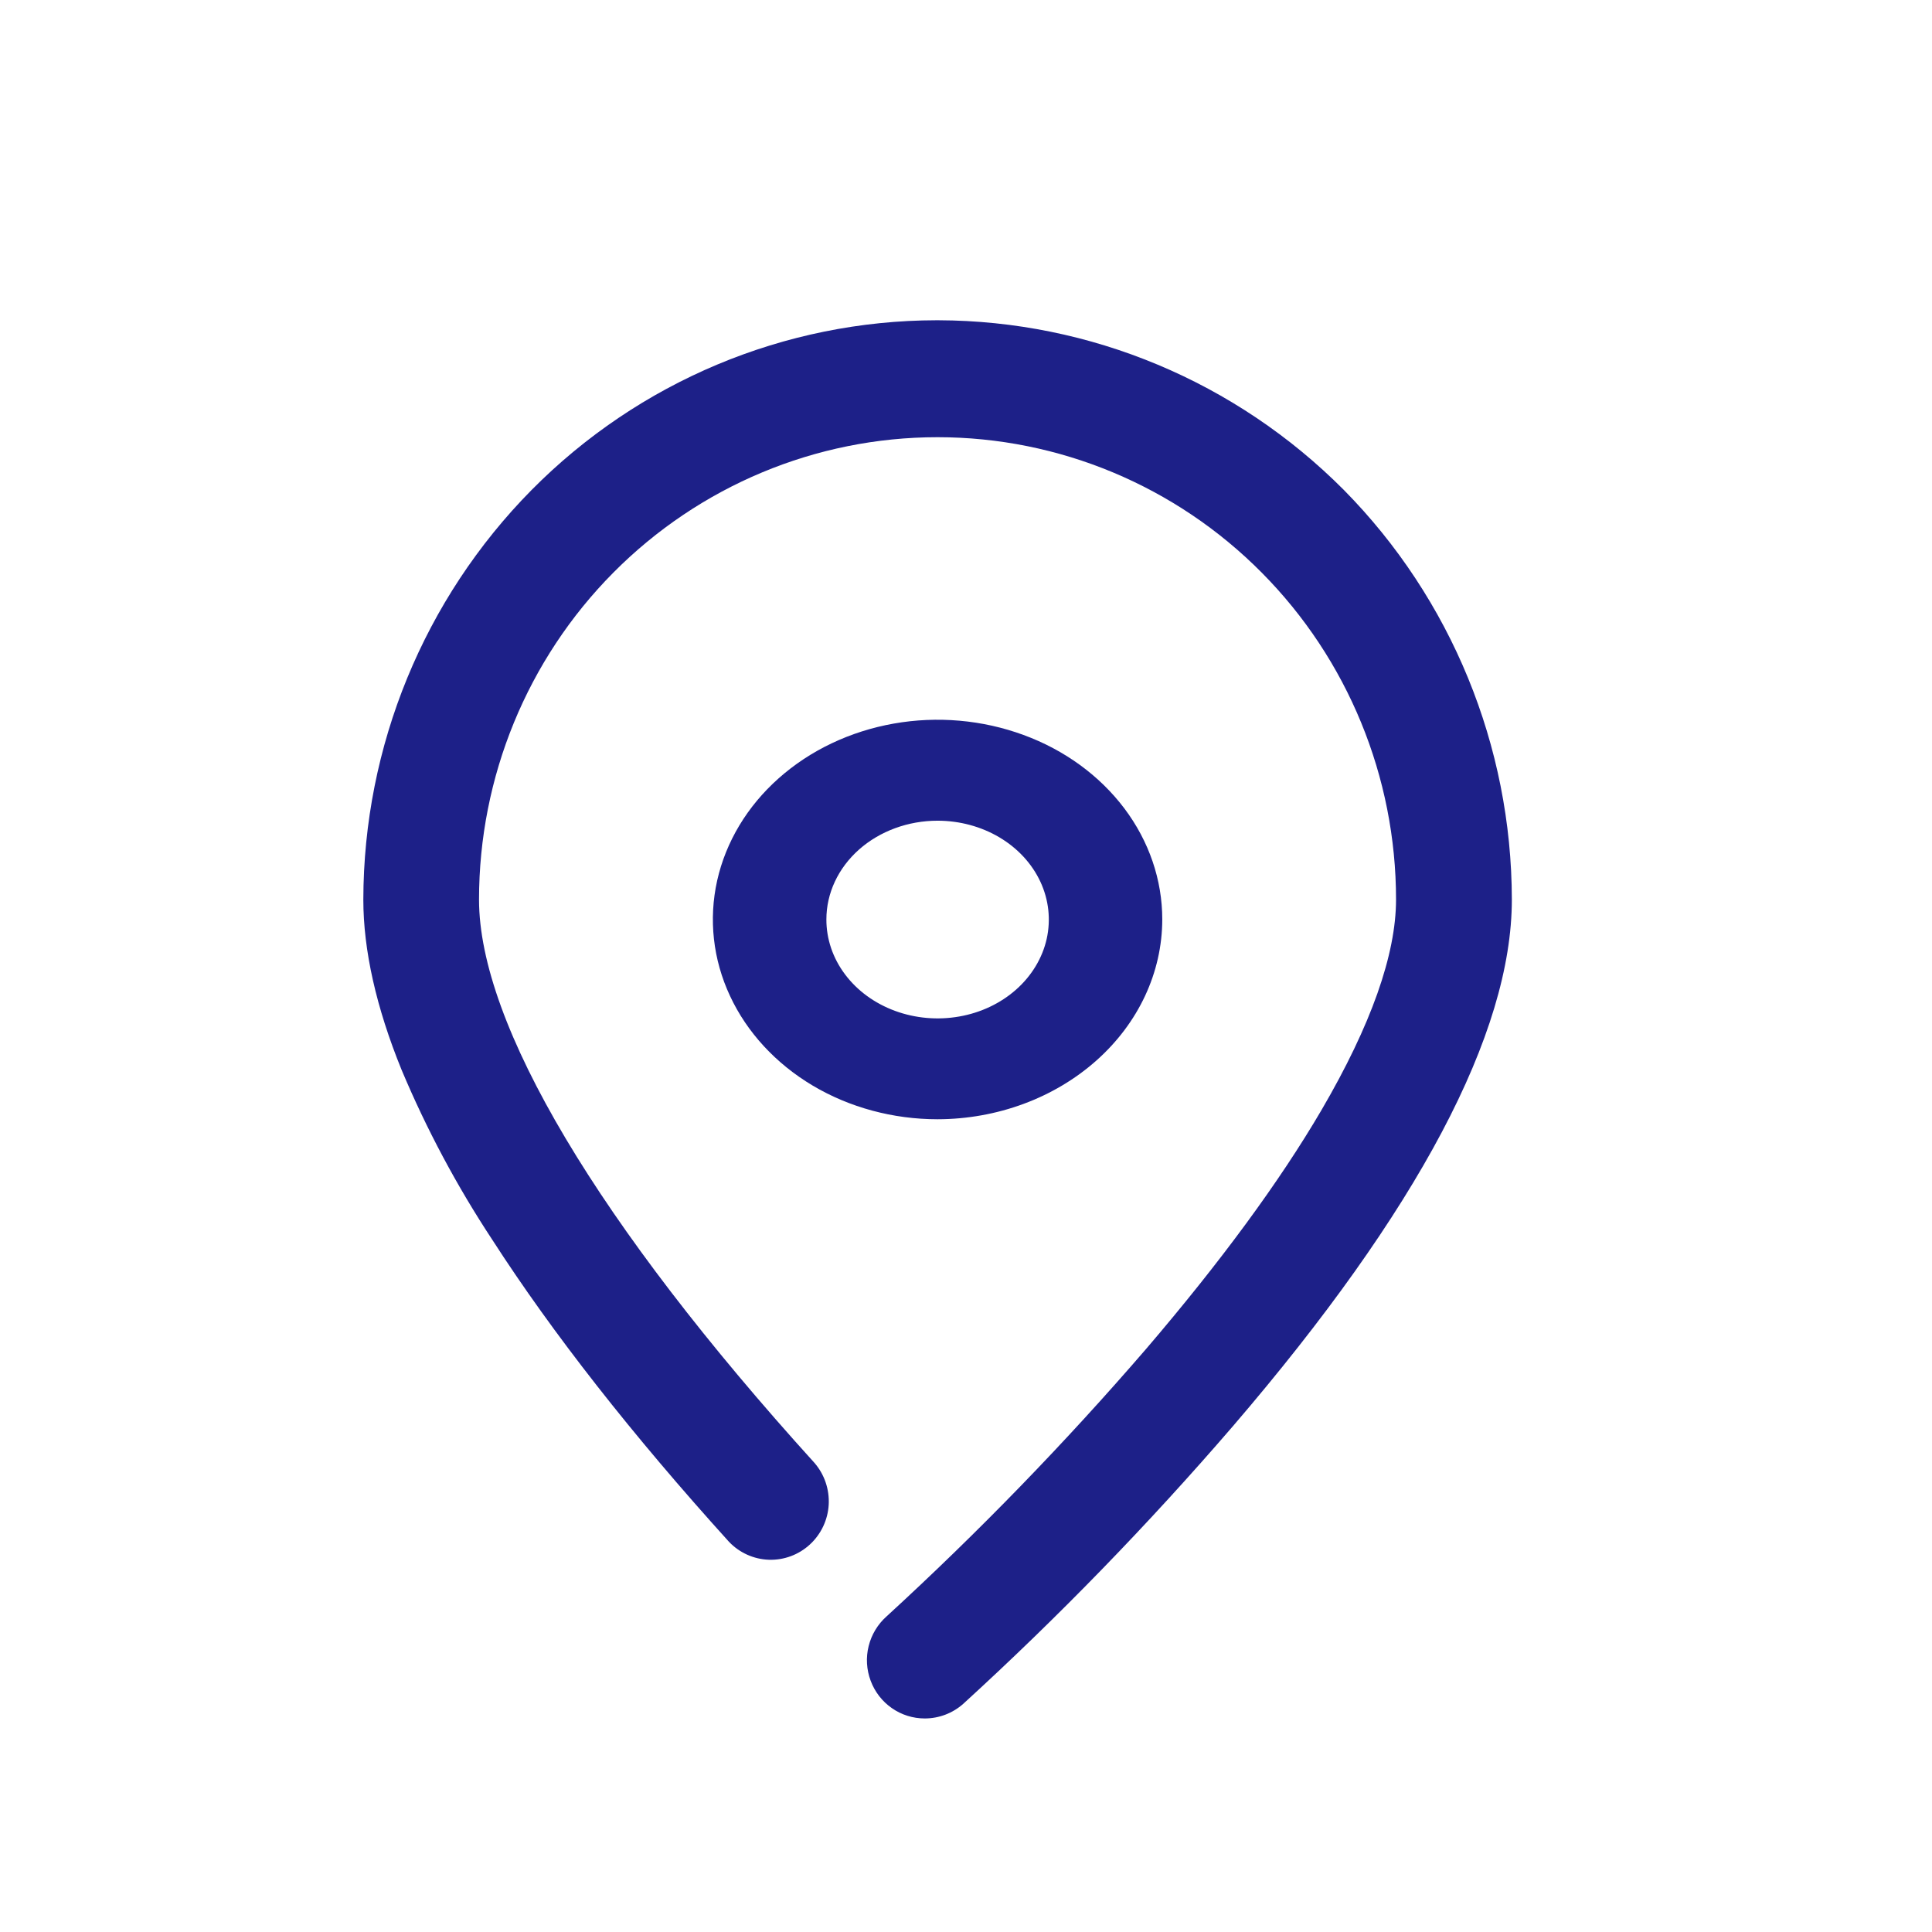
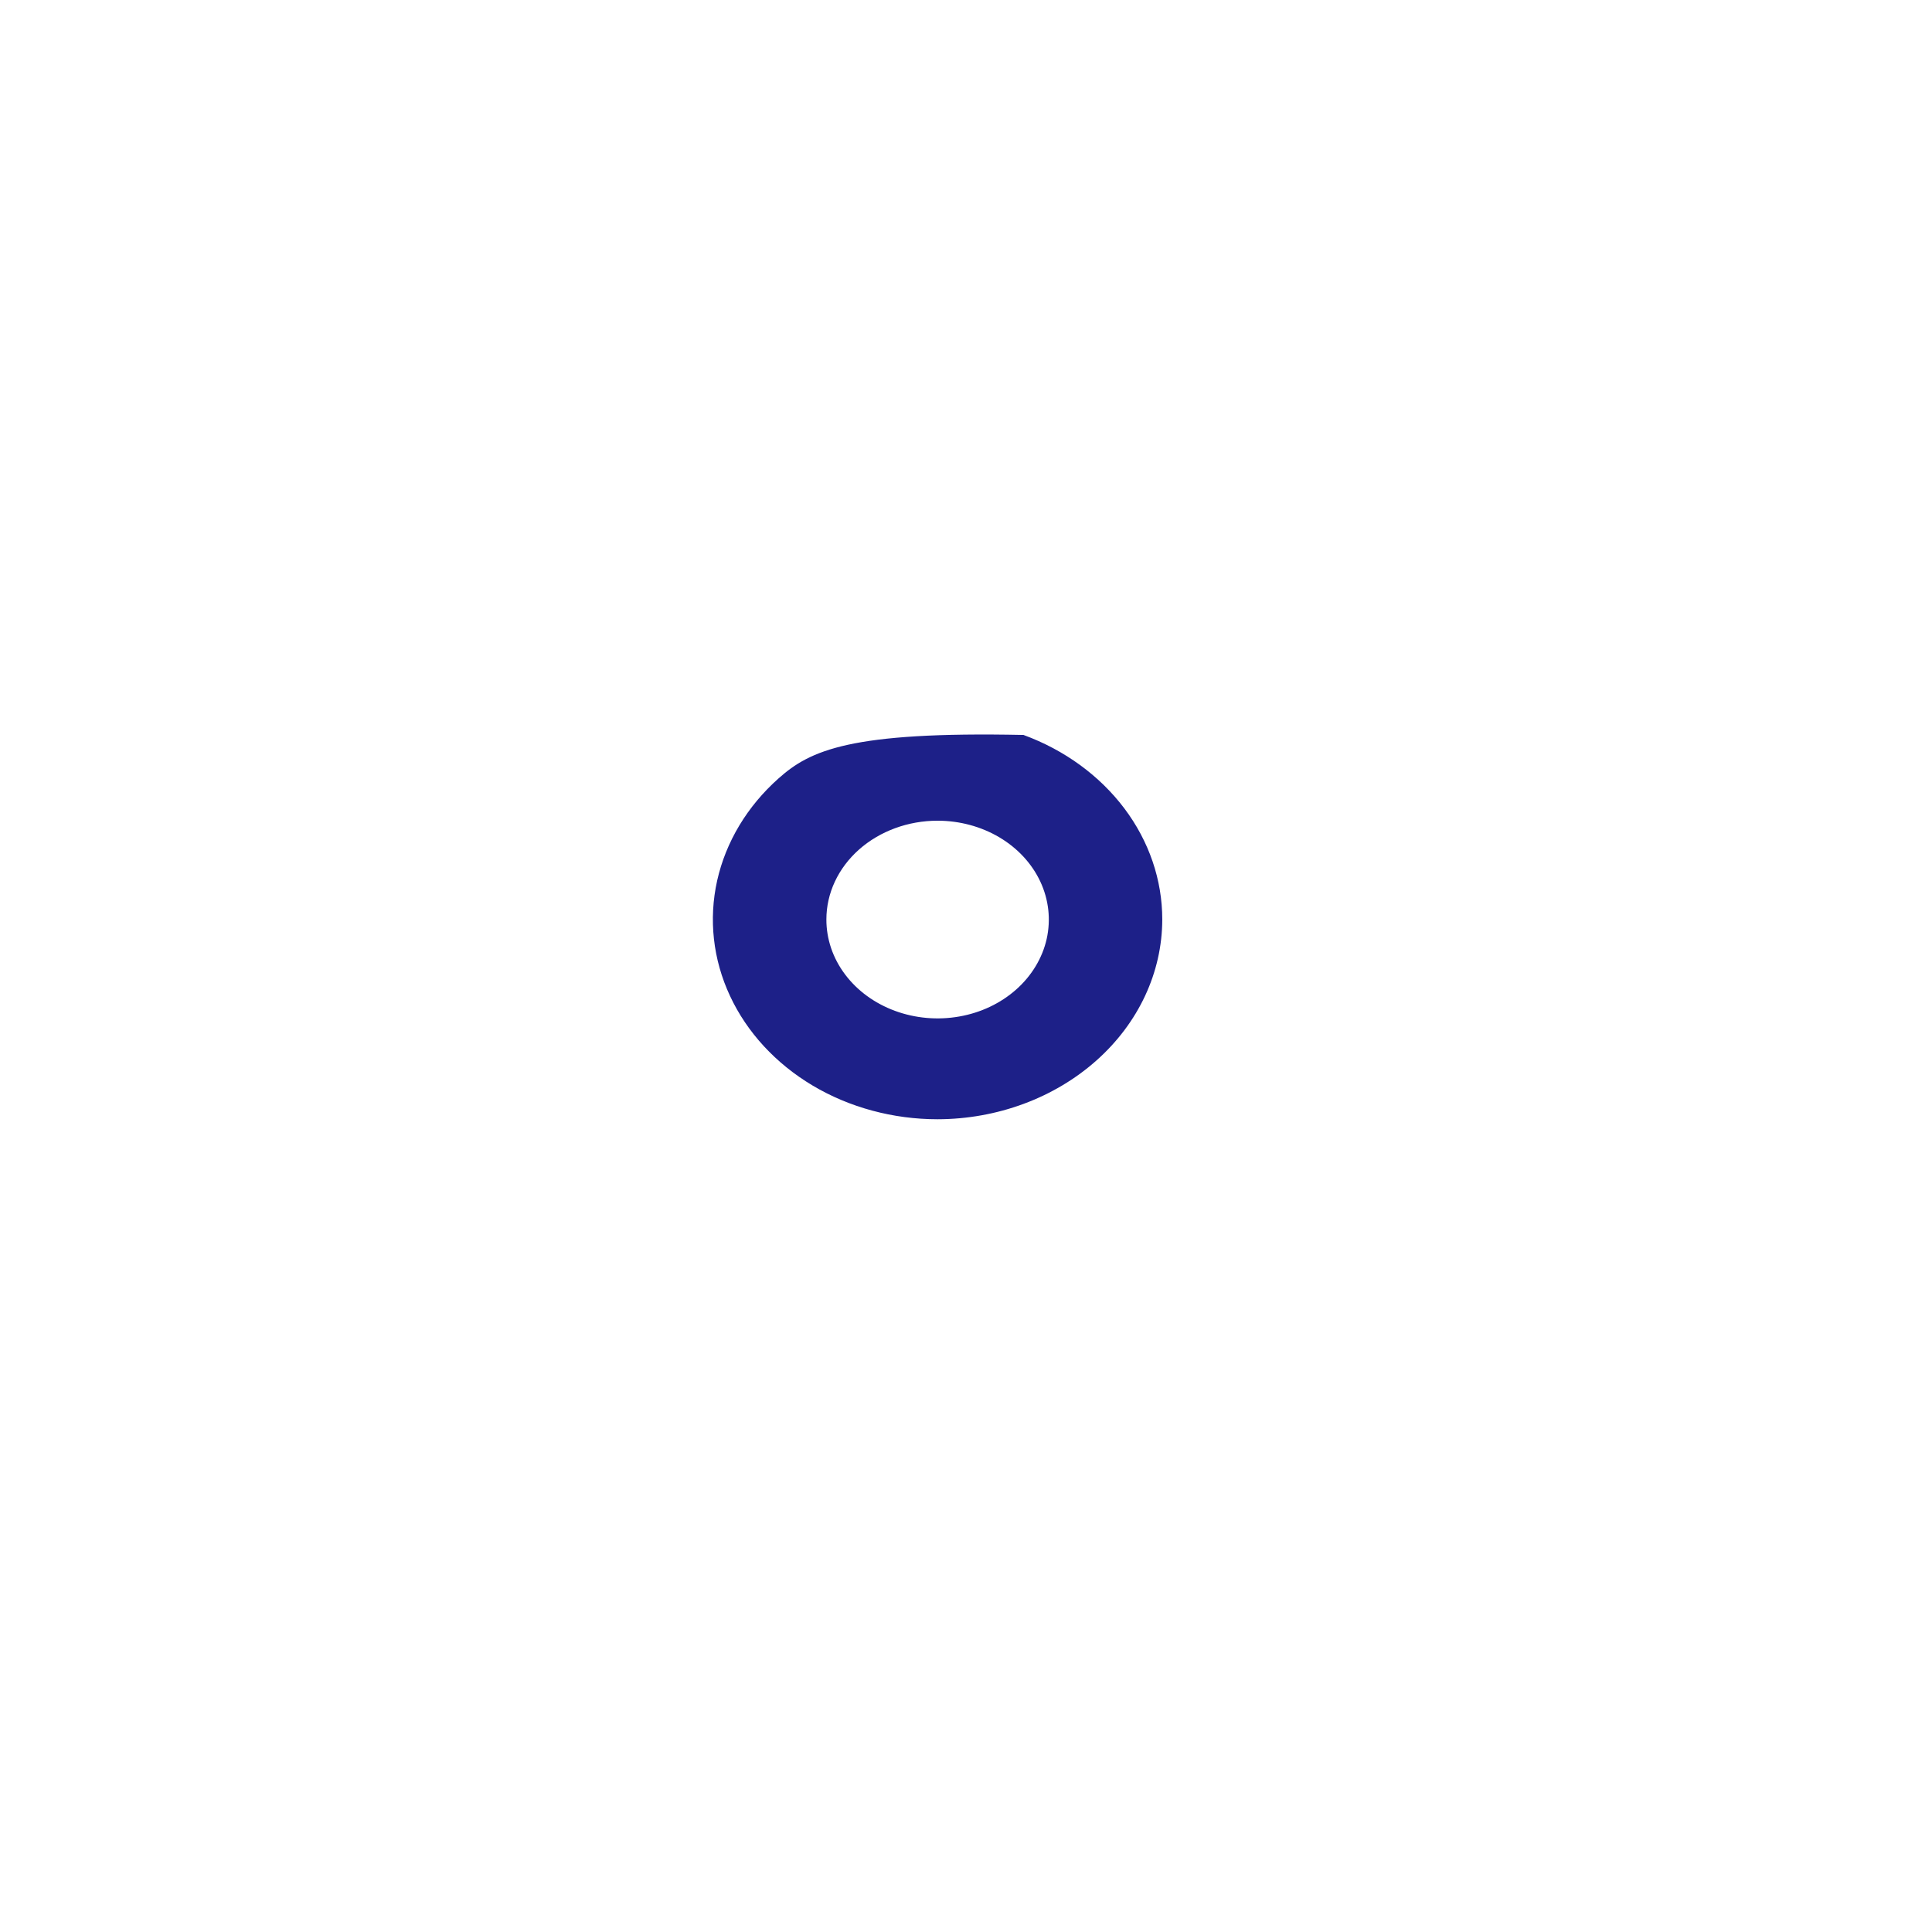
<svg xmlns="http://www.w3.org/2000/svg" width="34" height="34" viewBox="0 0 34 34" fill="none">
-   <path d="M23.649 8.622C21.753 6.717 19.189 5.644 16.513 5.636H16.48C13.806 5.64 11.243 6.715 9.354 8.624C7.463 10.539 6.398 13.13 6.394 15.833C6.394 16.719 6.62 17.73 7.067 18.827C7.506 19.872 8.04 20.872 8.663 21.817C9.723 23.462 11.124 25.249 12.828 27.132C13.012 27.326 13.265 27.44 13.531 27.449C13.797 27.458 14.057 27.361 14.253 27.18C14.45 26.999 14.569 26.747 14.584 26.479C14.598 26.21 14.509 25.947 14.333 25.744C10.527 21.544 8.43 18.023 8.43 15.831C8.43 13.673 9.28 11.603 10.793 10.078C12.307 8.552 14.359 7.694 16.499 7.694C18.639 7.694 20.692 8.552 22.205 10.078C23.718 11.603 24.568 13.673 24.568 15.831C24.568 16.797 24.128 18.042 23.259 19.53C22.52 20.794 21.479 22.208 20.173 23.735C18.742 25.394 17.216 26.967 15.602 28.446C15.447 28.584 15.337 28.766 15.287 28.968C15.236 29.17 15.249 29.383 15.322 29.578C15.395 29.774 15.525 29.942 15.695 30.06C15.865 30.179 16.067 30.242 16.274 30.242C16.523 30.242 16.764 30.151 16.951 29.985C18.63 28.452 20.216 26.818 21.701 25.094C24.956 21.302 26.606 18.185 26.606 15.83C26.602 13.128 25.539 10.537 23.649 8.622Z" fill="#1D2088" />
-   <path d="M20.454 16.18C20.454 15.485 20.222 14.805 19.787 14.227C19.352 13.65 18.735 13.199 18.012 12.934C17.289 12.668 16.494 12.598 15.727 12.734C14.96 12.87 14.256 13.205 13.703 13.697C13.15 14.188 12.774 14.815 12.621 15.496C12.469 16.178 12.547 16.885 12.847 17.527C13.146 18.169 13.653 18.718 14.303 19.105C14.953 19.491 15.718 19.697 16.5 19.697C17.548 19.695 18.553 19.323 19.294 18.664C20.036 18.005 20.453 17.112 20.454 16.18ZM16.5 14.443C16.887 14.443 17.266 14.545 17.588 14.736C17.91 14.927 18.161 15.199 18.309 15.517C18.457 15.835 18.495 16.185 18.42 16.523C18.344 16.86 18.157 17.171 17.883 17.414C17.609 17.657 17.26 17.823 16.88 17.889C16.5 17.956 16.107 17.921 15.749 17.789C15.391 17.657 15.086 17.434 14.871 17.147C14.656 16.861 14.542 16.524 14.543 16.18C14.543 15.719 14.75 15.277 15.117 14.951C15.484 14.626 15.981 14.443 16.5 14.443Z" fill="#1D2088" />
+   <path d="M20.454 16.18C20.454 15.485 20.222 14.805 19.787 14.227C19.352 13.65 18.735 13.199 18.012 12.934C14.96 12.87 14.256 13.205 13.703 13.697C13.15 14.188 12.774 14.815 12.621 15.496C12.469 16.178 12.547 16.885 12.847 17.527C13.146 18.169 13.653 18.718 14.303 19.105C14.953 19.491 15.718 19.697 16.5 19.697C17.548 19.695 18.553 19.323 19.294 18.664C20.036 18.005 20.453 17.112 20.454 16.18ZM16.5 14.443C16.887 14.443 17.266 14.545 17.588 14.736C17.91 14.927 18.161 15.199 18.309 15.517C18.457 15.835 18.495 16.185 18.42 16.523C18.344 16.86 18.157 17.171 17.883 17.414C17.609 17.657 17.26 17.823 16.88 17.889C16.5 17.956 16.107 17.921 15.749 17.789C15.391 17.657 15.086 17.434 14.871 17.147C14.656 16.861 14.542 16.524 14.543 16.18C14.543 15.719 14.75 15.277 15.117 14.951C15.484 14.626 15.981 14.443 16.5 14.443Z" fill="#1D2088" />
</svg>